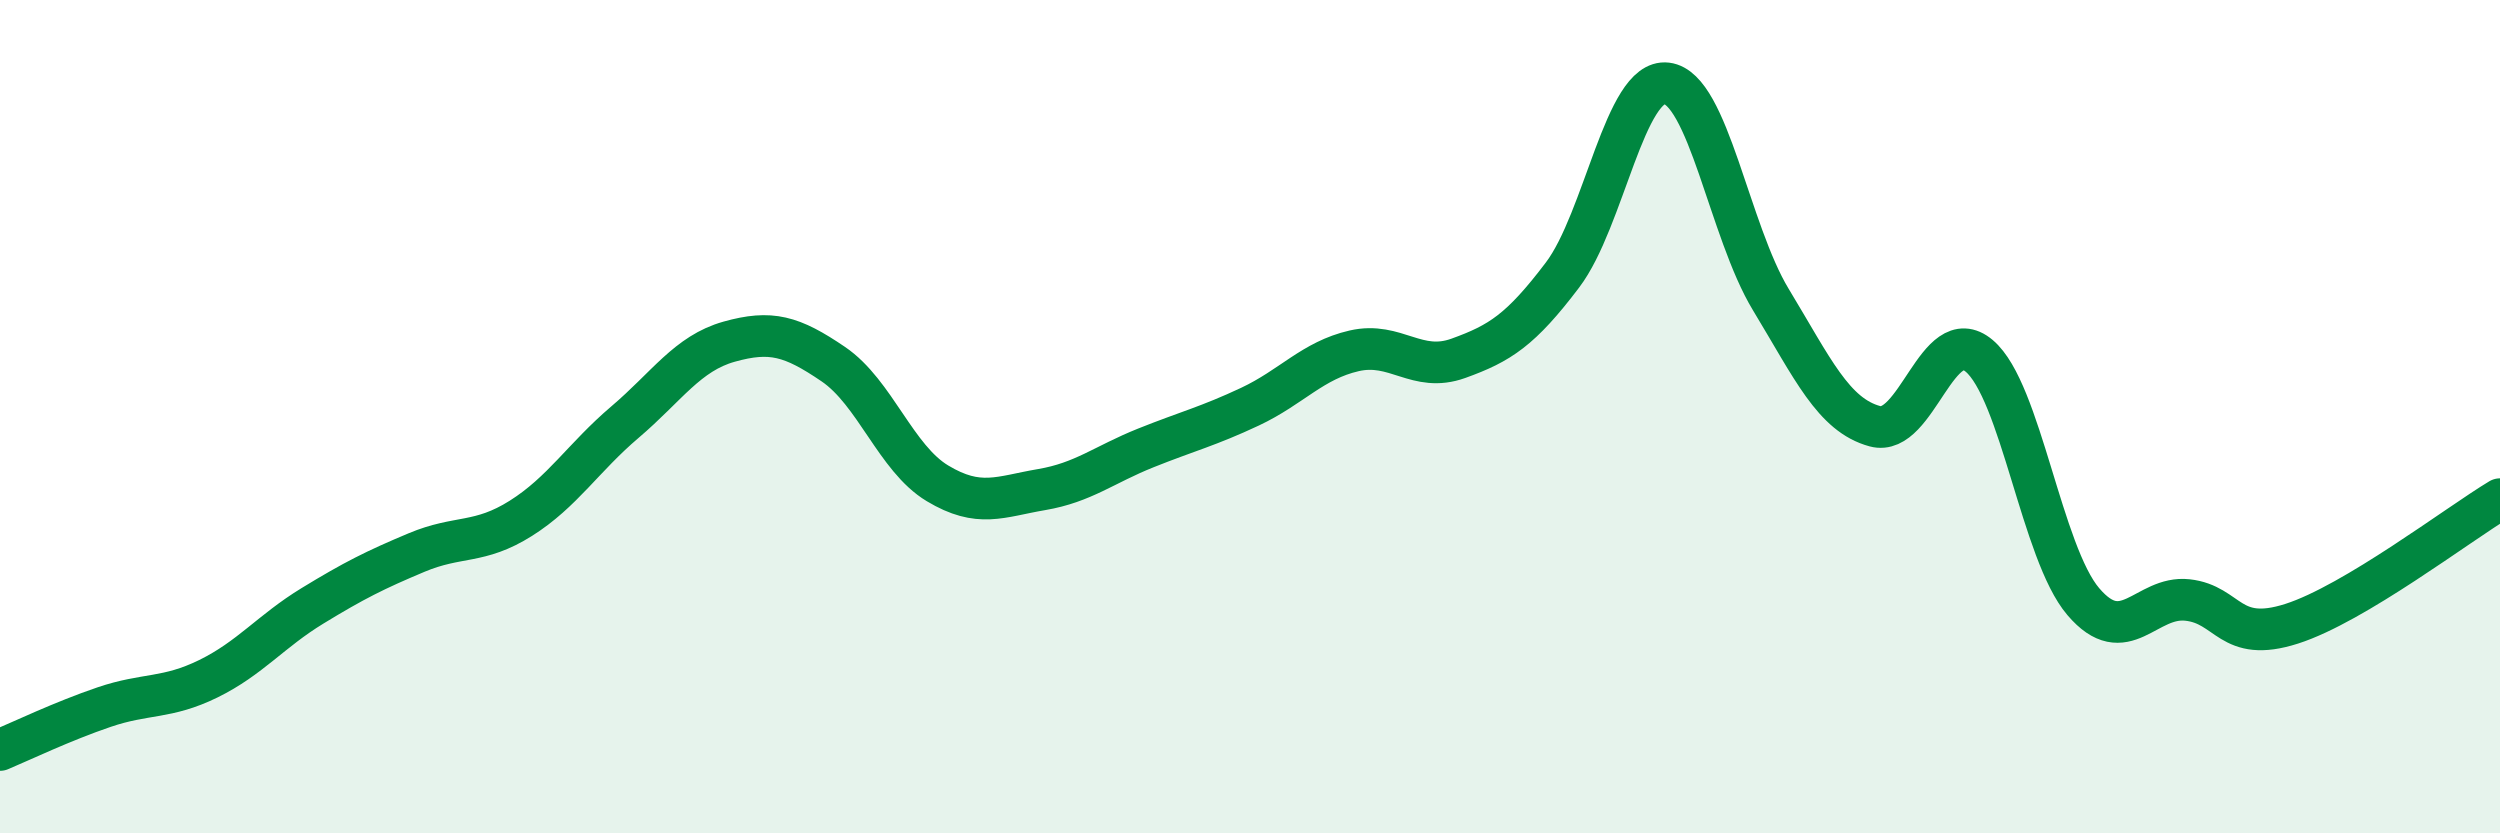
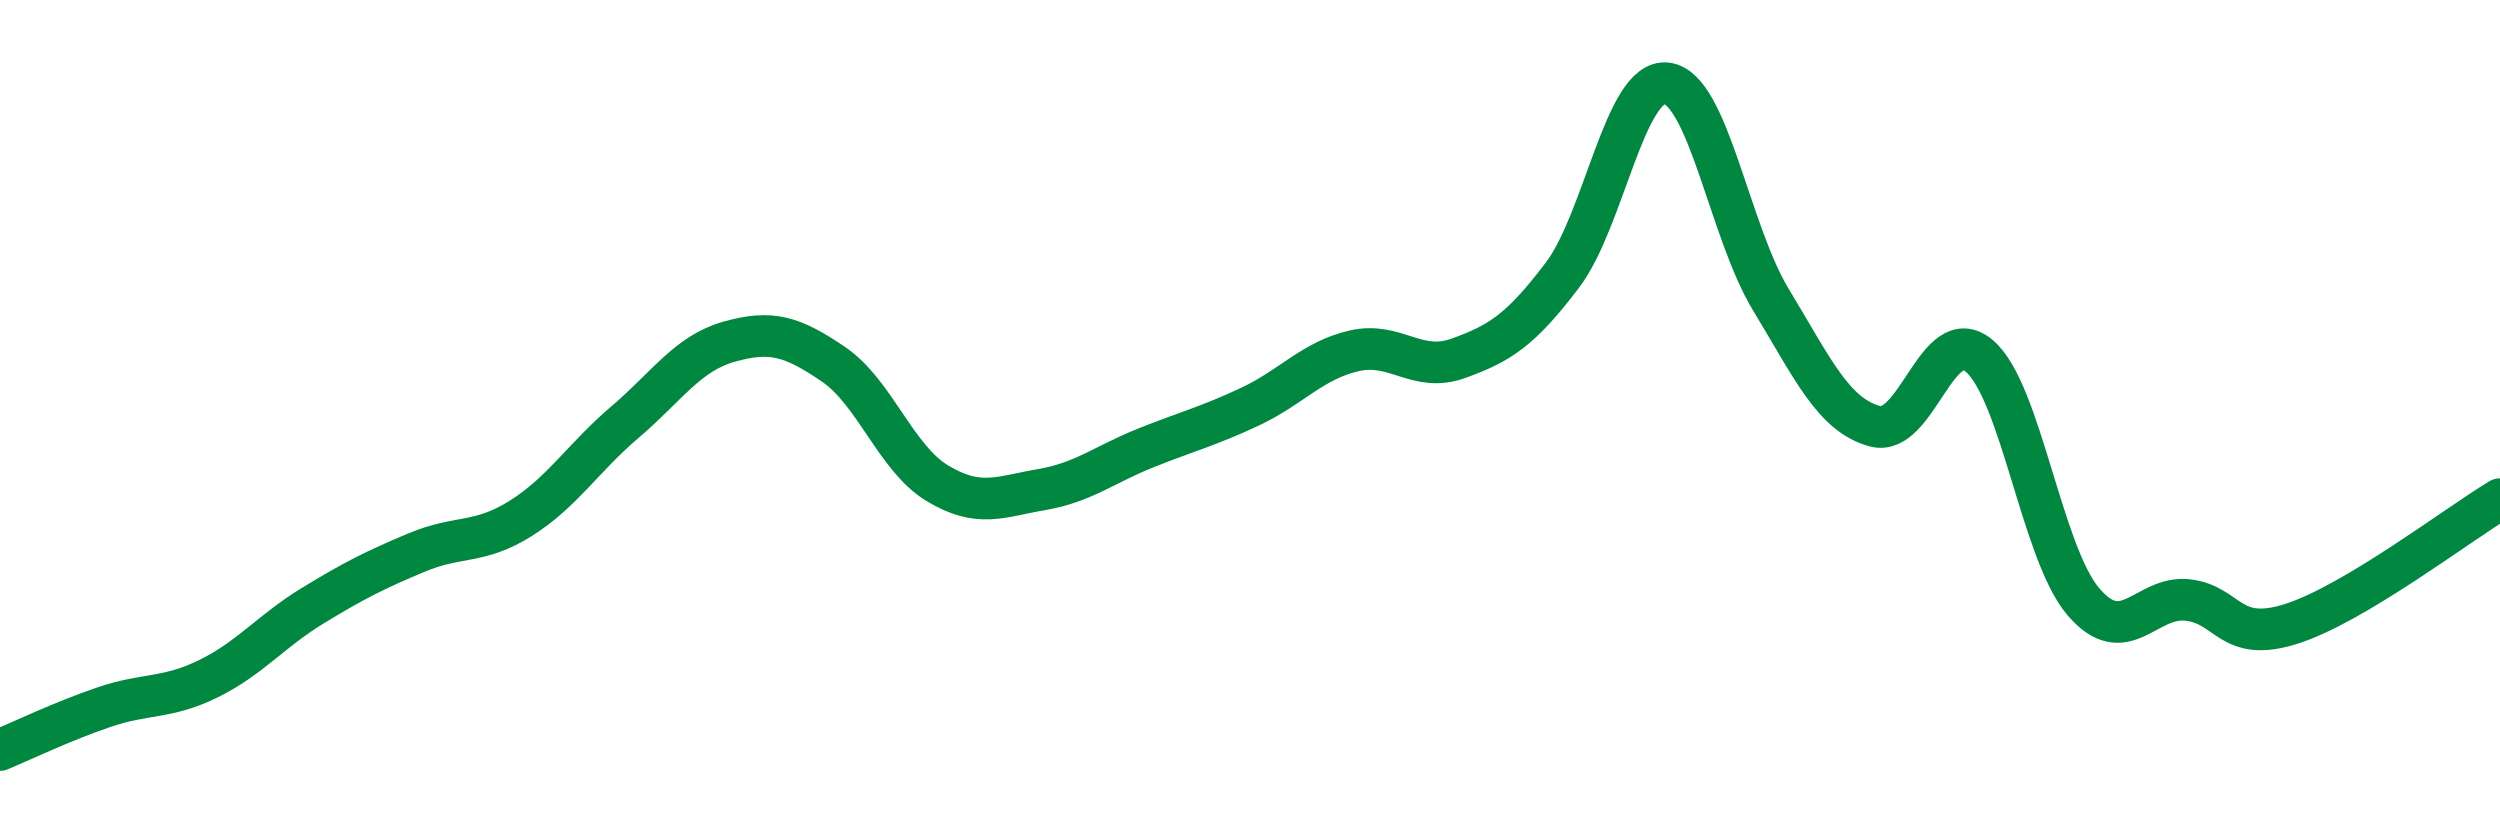
<svg xmlns="http://www.w3.org/2000/svg" width="60" height="20" viewBox="0 0 60 20">
-   <path d="M 0,18 C 0.5,17.79 1.5,17.31 2.5,16.97 C 3.5,16.63 4,16.78 5,16.29 C 6,15.8 6.5,15.15 7.5,14.54 C 8.5,13.93 9,13.68 10,13.26 C 11,12.84 11.5,13.07 12.5,12.44 C 13.5,11.81 14,10.98 15,10.13 C 16,9.28 16.5,8.48 17.5,8.2 C 18.5,7.92 19,8.06 20,8.74 C 21,9.42 21.5,11 22.5,11.6 C 23.5,12.2 24,11.92 25,11.75 C 26,11.58 26.5,11.15 27.5,10.75 C 28.5,10.35 29,10.23 30,9.76 C 31,9.29 31.5,8.65 32.5,8.42 C 33.5,8.19 34,8.96 35,8.6 C 36,8.24 36.5,7.92 37.5,6.6 C 38.5,5.28 39,1.88 40,2 C 41,2.12 41.5,5.54 42.5,7.19 C 43.5,8.84 44,9.96 45,10.23 C 46,10.5 46.5,7.7 47.5,8.54 C 48.5,9.38 49,13.27 50,14.44 C 51,15.61 51.5,14.29 52.5,14.4 C 53.5,14.51 53.5,15.45 55,14.97 C 56.5,14.49 59,12.58 60,11.98L60 20L0 20Z" fill="#008740" opacity="0.1" stroke-linecap="round" stroke-linejoin="round" />
  <path d="M 0,18 C 0.5,17.79 1.5,17.31 2.5,16.97 C 3.5,16.63 4,16.78 5,16.29 C 6,15.8 6.5,15.15 7.5,14.54 C 8.5,13.93 9,13.68 10,13.26 C 11,12.84 11.5,13.07 12.5,12.44 C 13.5,11.81 14,10.98 15,10.13 C 16,9.28 16.5,8.48 17.5,8.2 C 18.5,7.92 19,8.06 20,8.74 C 21,9.42 21.5,11 22.5,11.6 C 23.5,12.2 24,11.92 25,11.75 C 26,11.58 26.5,11.15 27.5,10.75 C 28.5,10.35 29,10.23 30,9.76 C 31,9.29 31.5,8.65 32.5,8.42 C 33.5,8.19 34,8.96 35,8.6 C 36,8.24 36.5,7.92 37.5,6.6 C 38.5,5.28 39,1.88 40,2 C 41,2.12 41.5,5.54 42.5,7.19 C 43.5,8.84 44,9.96 45,10.23 C 46,10.5 46.5,7.7 47.5,8.54 C 48.5,9.38 49,13.27 50,14.44 C 51,15.61 51.5,14.29 52.5,14.4 C 53.5,14.51 53.5,15.45 55,14.97 C 56.5,14.49 59,12.58 60,11.98" stroke="#008740" stroke-width="1" fill="none" stroke-linecap="round" stroke-linejoin="round" />
</svg>